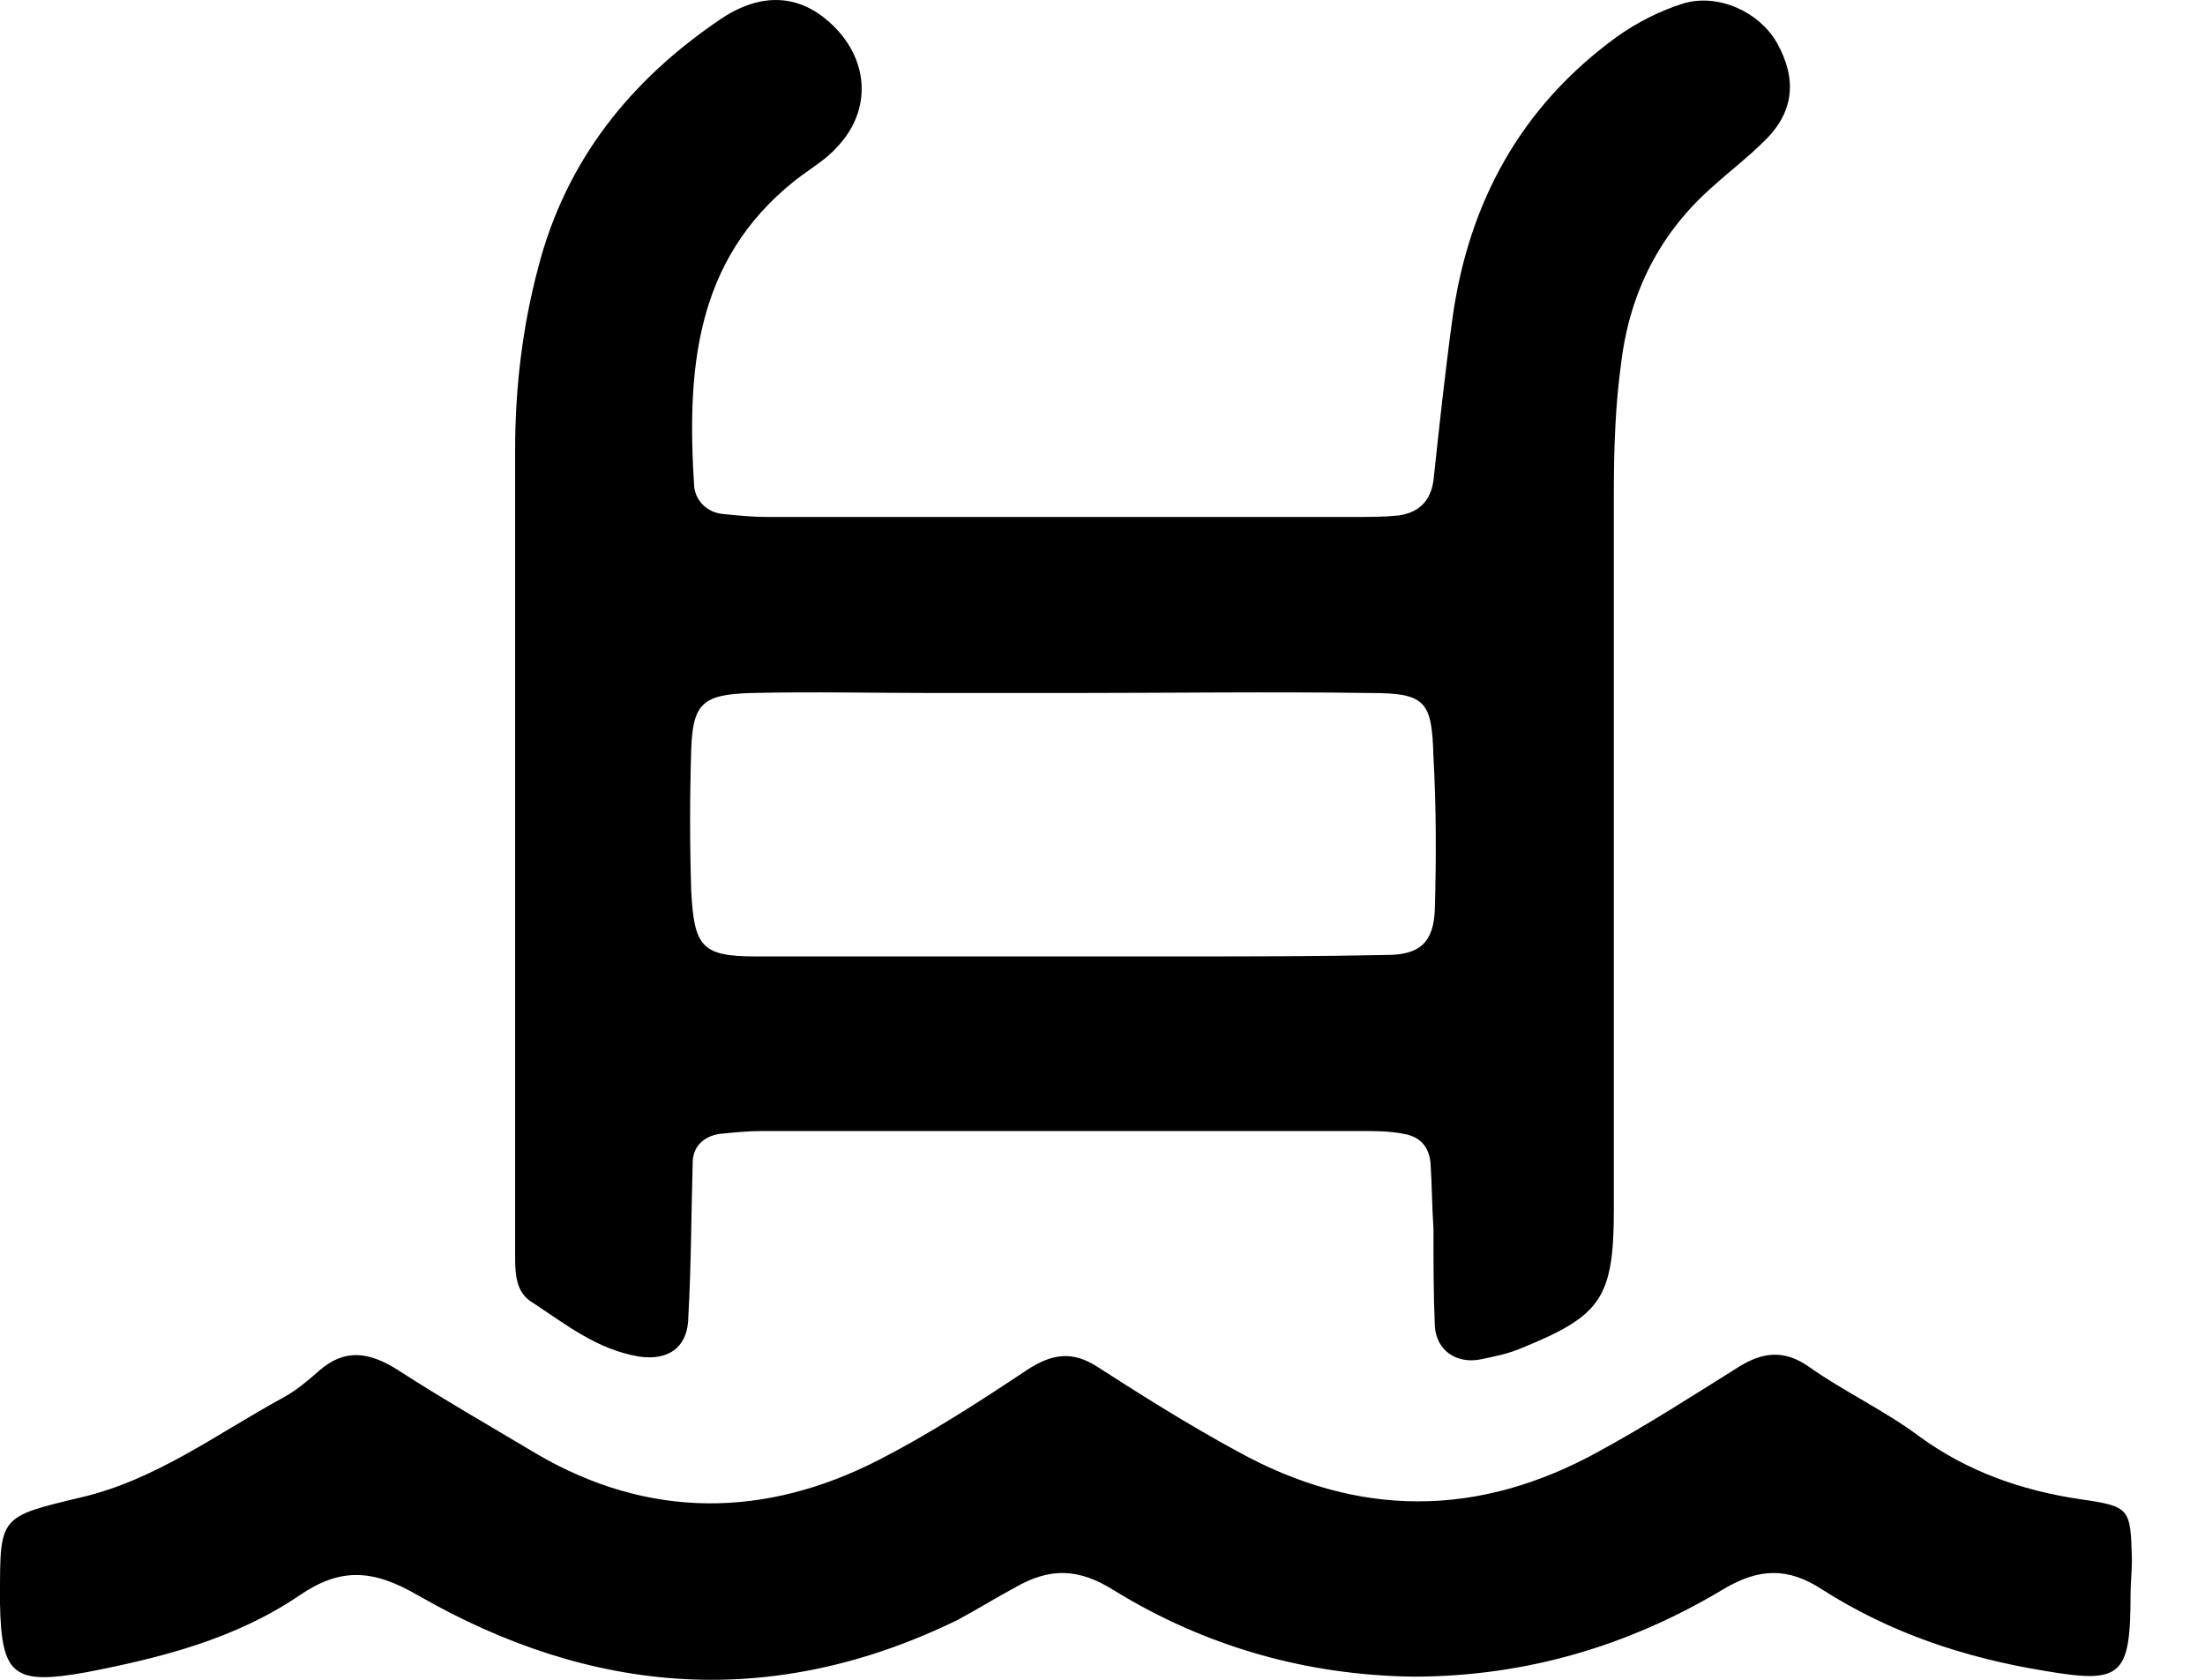
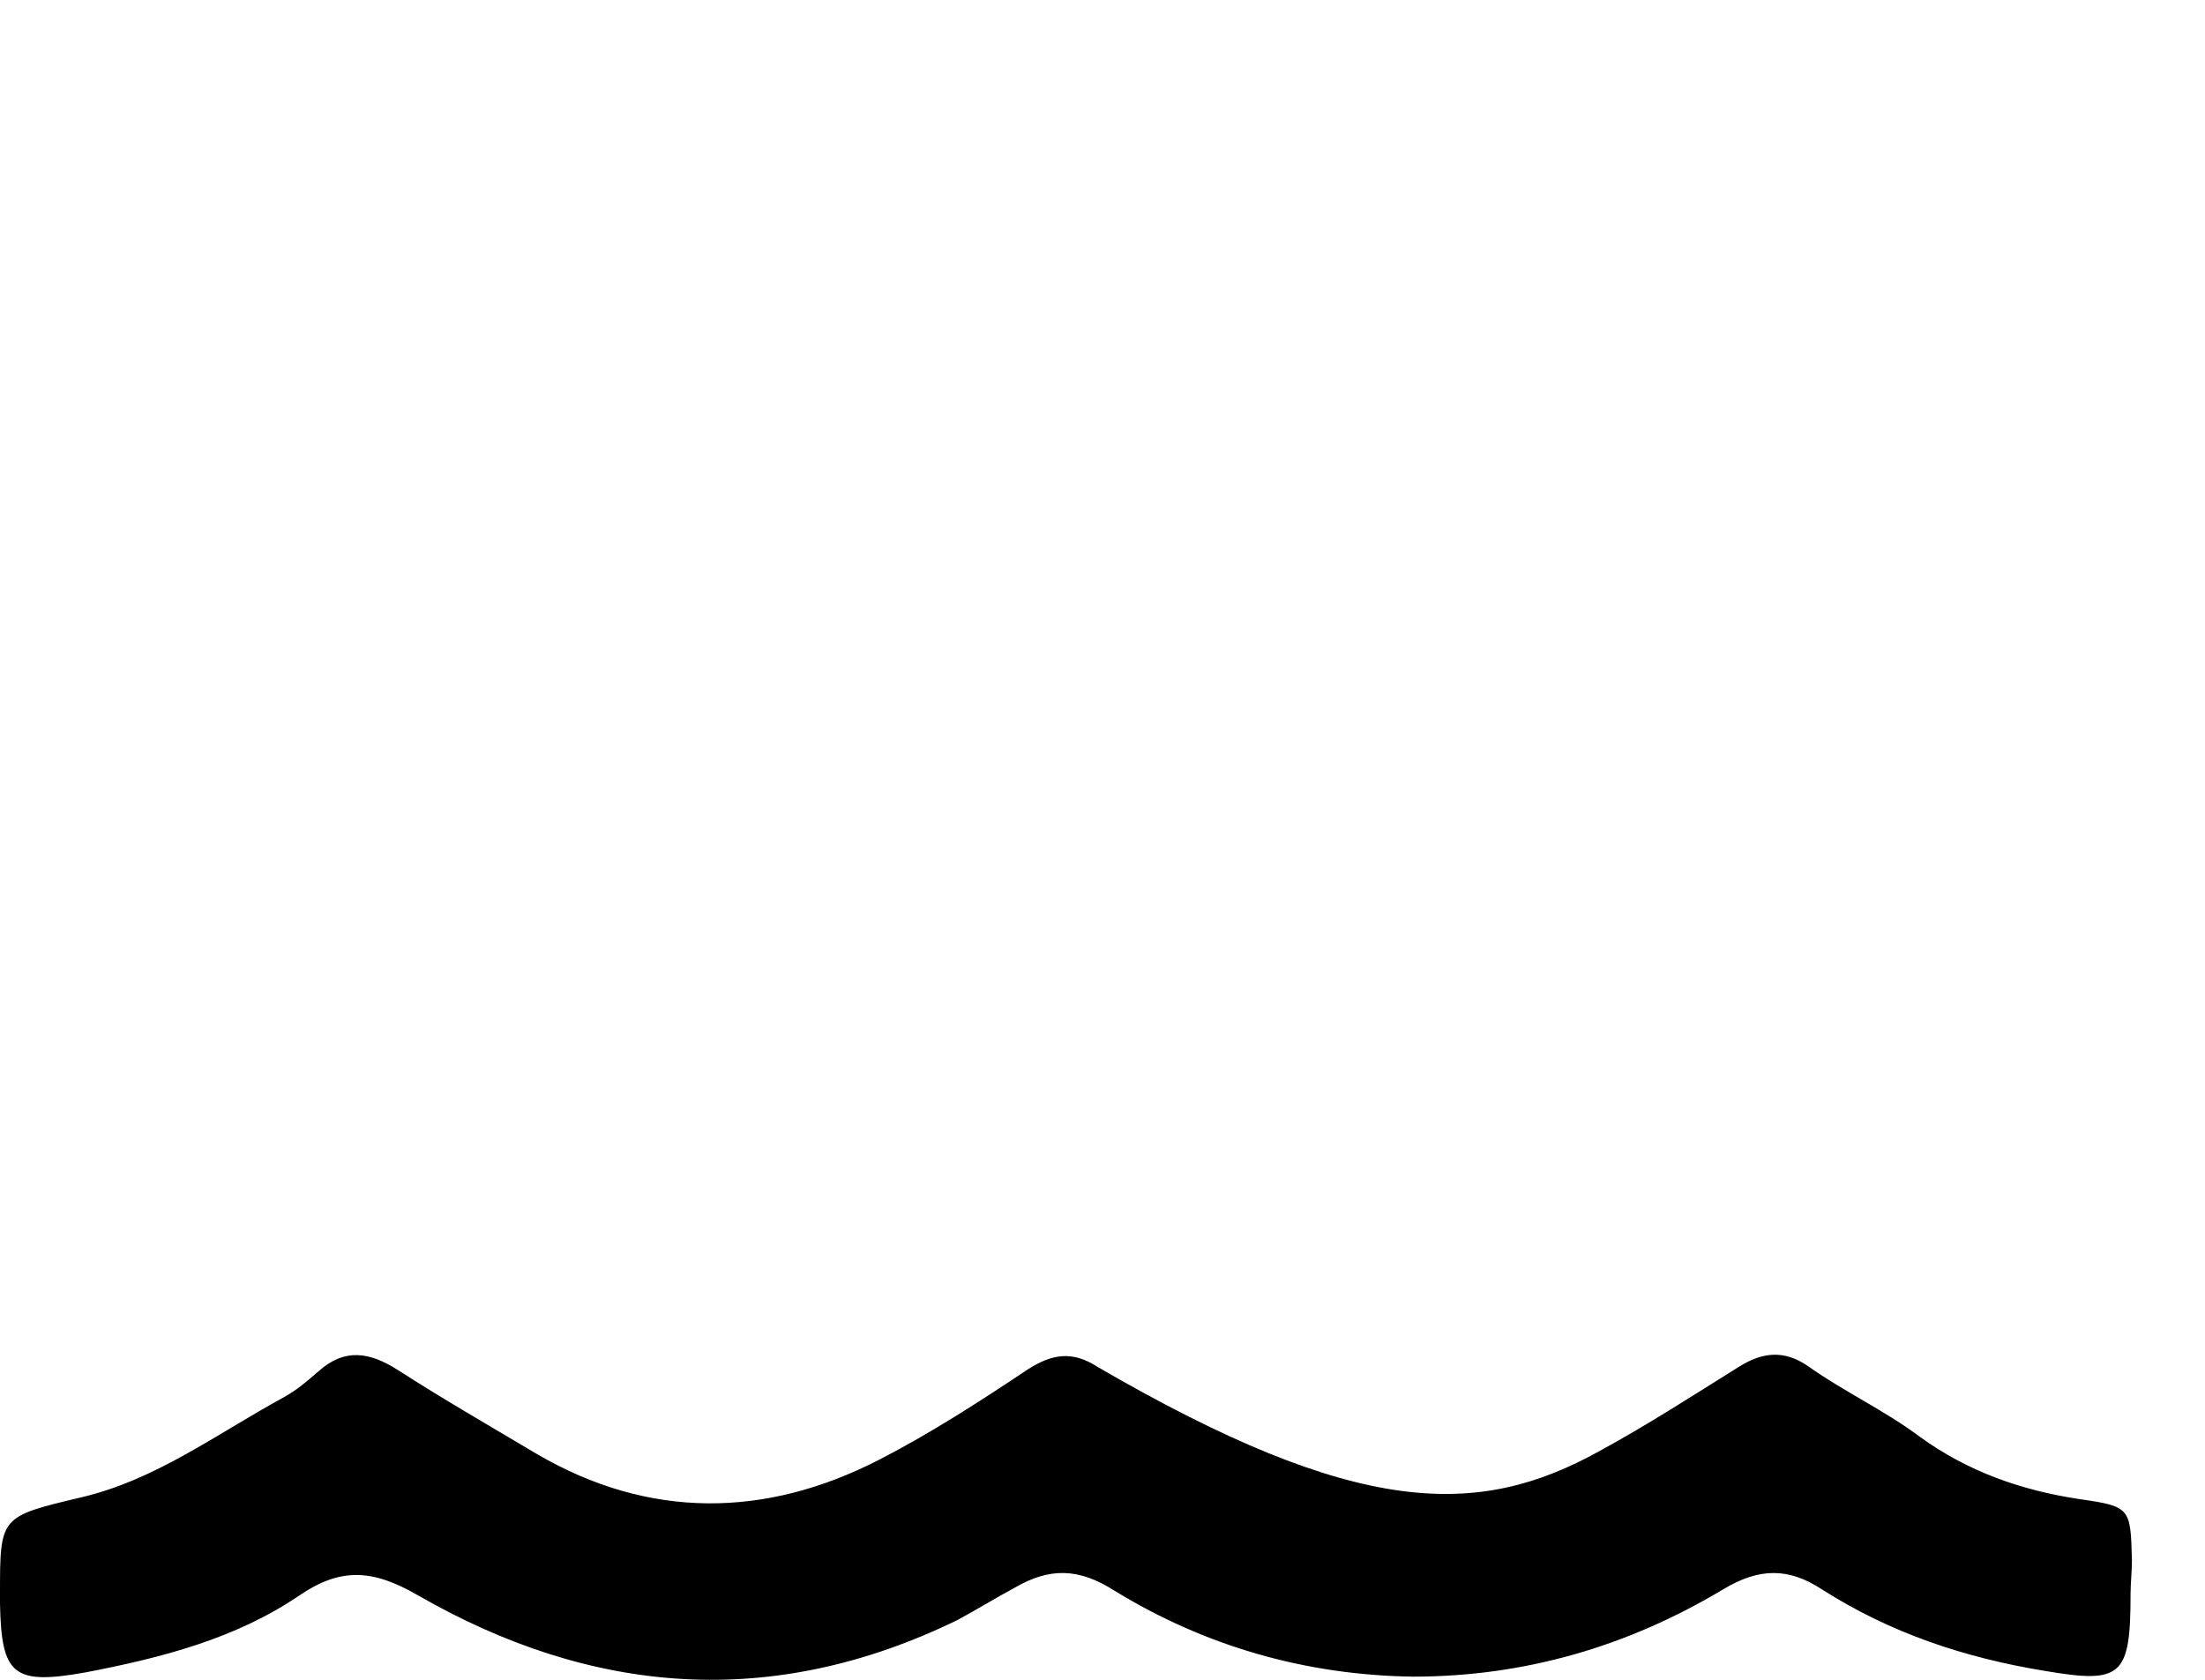
<svg xmlns="http://www.w3.org/2000/svg" width="21" height="16" viewBox="0 0 21 16" fill="none">
-   <path d="M20.291 15.18C20.291 15.97 20.207 16.04 19.473 15.915C18.71 15.79 18.004 15.555 17.352 15.139C17.034 14.931 16.756 14.931 16.41 15.139C15.509 15.679 14.525 15.97 13.458 15.97C12.432 15.956 11.476 15.679 10.617 15.153C10.27 14.931 9.993 14.931 9.66 15.125C9.48 15.222 9.3 15.333 9.12 15.43C7.359 16.289 5.641 16.151 3.978 15.194C3.548 14.945 3.243 14.931 2.855 15.194C2.245 15.61 1.538 15.79 0.818 15.929C0.125 16.053 0.014 15.956 0 15.277C0 15.25 0 15.208 0 15.18C0 14.446 0 14.446 0.762 14.265C1.483 14.099 2.065 13.656 2.703 13.309C2.827 13.24 2.924 13.157 3.035 13.06C3.285 12.838 3.52 12.88 3.784 13.046C4.213 13.323 4.671 13.586 5.114 13.85C6.181 14.473 7.29 14.46 8.371 13.905C8.856 13.656 9.328 13.351 9.785 13.046C10.021 12.893 10.214 12.866 10.45 13.018C10.88 13.295 11.323 13.573 11.781 13.822C12.931 14.46 14.081 14.46 15.232 13.822C15.689 13.573 16.119 13.295 16.562 13.018C16.784 12.88 16.992 12.852 17.227 13.018C17.56 13.254 17.948 13.434 18.281 13.683C18.738 14.016 19.251 14.196 19.805 14.279C20.291 14.349 20.291 14.363 20.304 14.861C20.304 14.972 20.291 15.083 20.291 15.18Z" fill="#000000" />
-   <path d="M16.922 0.406C16.756 0.115 16.368 -0.065 16.035 0.032C15.814 0.101 15.592 0.212 15.398 0.351C14.483 1.016 13.984 1.931 13.832 3.039C13.762 3.552 13.707 4.065 13.652 4.578C13.624 4.772 13.513 4.883 13.319 4.91C13.18 4.924 13.042 4.924 12.903 4.924C11.032 4.924 9.175 4.924 7.304 4.924C7.165 4.924 7.027 4.91 6.888 4.896C6.736 4.883 6.625 4.772 6.611 4.633C6.542 3.538 6.611 2.485 7.567 1.723C7.706 1.612 7.858 1.529 7.969 1.404C8.316 1.043 8.274 0.545 7.9 0.212C7.609 -0.051 7.249 -0.079 6.86 0.184C6.001 0.766 5.391 1.529 5.128 2.54C4.976 3.109 4.906 3.691 4.906 4.287C4.906 5.423 4.906 6.56 4.906 7.71C4.906 8.611 4.906 9.512 4.906 10.399C4.906 10.912 4.906 11.438 4.906 11.951C4.906 12.117 4.906 12.311 5.073 12.408C5.391 12.616 5.682 12.852 6.084 12.921C6.362 12.963 6.556 12.838 6.556 12.533C6.583 12.048 6.583 11.563 6.597 11.078C6.597 10.925 6.694 10.828 6.847 10.801C6.985 10.787 7.124 10.773 7.262 10.773C9.161 10.773 11.06 10.773 12.959 10.773C13.097 10.773 13.236 10.773 13.374 10.801C13.527 10.828 13.61 10.925 13.624 11.078C13.638 11.286 13.638 11.494 13.652 11.701C13.652 12.006 13.652 12.325 13.665 12.63C13.679 12.866 13.873 12.991 14.095 12.949C14.234 12.921 14.372 12.893 14.497 12.838C15.245 12.533 15.37 12.367 15.37 11.521C15.37 9.248 15.37 6.962 15.37 4.689C15.37 4.273 15.384 3.857 15.44 3.455C15.523 2.776 15.814 2.208 16.327 1.764C16.479 1.626 16.645 1.501 16.798 1.348C17.089 1.071 17.117 0.752 16.922 0.406ZM13.665 8.666C13.652 8.971 13.527 9.096 13.208 9.096C12.557 9.11 11.892 9.11 11.24 9.11C9.896 9.11 8.551 9.11 7.193 9.11C6.68 9.11 6.611 9.013 6.583 8.486C6.569 8.043 6.569 7.585 6.583 7.142C6.597 6.698 6.694 6.615 7.152 6.601C7.734 6.587 8.33 6.601 8.912 6.601C9.327 6.601 9.743 6.601 10.159 6.601C11.129 6.601 12.099 6.587 13.056 6.601C13.582 6.601 13.638 6.684 13.652 7.211C13.679 7.696 13.679 8.181 13.665 8.666Z" fill="#000000" />
+   <path d="M20.291 15.18C20.291 15.97 20.207 16.04 19.473 15.915C18.71 15.79 18.004 15.555 17.352 15.139C17.034 14.931 16.756 14.931 16.41 15.139C15.509 15.679 14.525 15.97 13.458 15.97C12.432 15.956 11.476 15.679 10.617 15.153C10.27 14.931 9.993 14.931 9.66 15.125C9.48 15.222 9.3 15.333 9.12 15.43C7.359 16.289 5.641 16.151 3.978 15.194C3.548 14.945 3.243 14.931 2.855 15.194C2.245 15.61 1.538 15.79 0.818 15.929C0.125 16.053 0.014 15.956 0 15.277C0 15.25 0 15.208 0 15.18C0 14.446 0 14.446 0.762 14.265C1.483 14.099 2.065 13.656 2.703 13.309C2.827 13.24 2.924 13.157 3.035 13.06C3.285 12.838 3.52 12.88 3.784 13.046C4.213 13.323 4.671 13.586 5.114 13.85C6.181 14.473 7.29 14.46 8.371 13.905C8.856 13.656 9.328 13.351 9.785 13.046C10.021 12.893 10.214 12.866 10.45 13.018C12.931 14.46 14.081 14.46 15.232 13.822C15.689 13.573 16.119 13.295 16.562 13.018C16.784 12.88 16.992 12.852 17.227 13.018C17.56 13.254 17.948 13.434 18.281 13.683C18.738 14.016 19.251 14.196 19.805 14.279C20.291 14.349 20.291 14.363 20.304 14.861C20.304 14.972 20.291 15.083 20.291 15.18Z" fill="#000000" />
</svg>